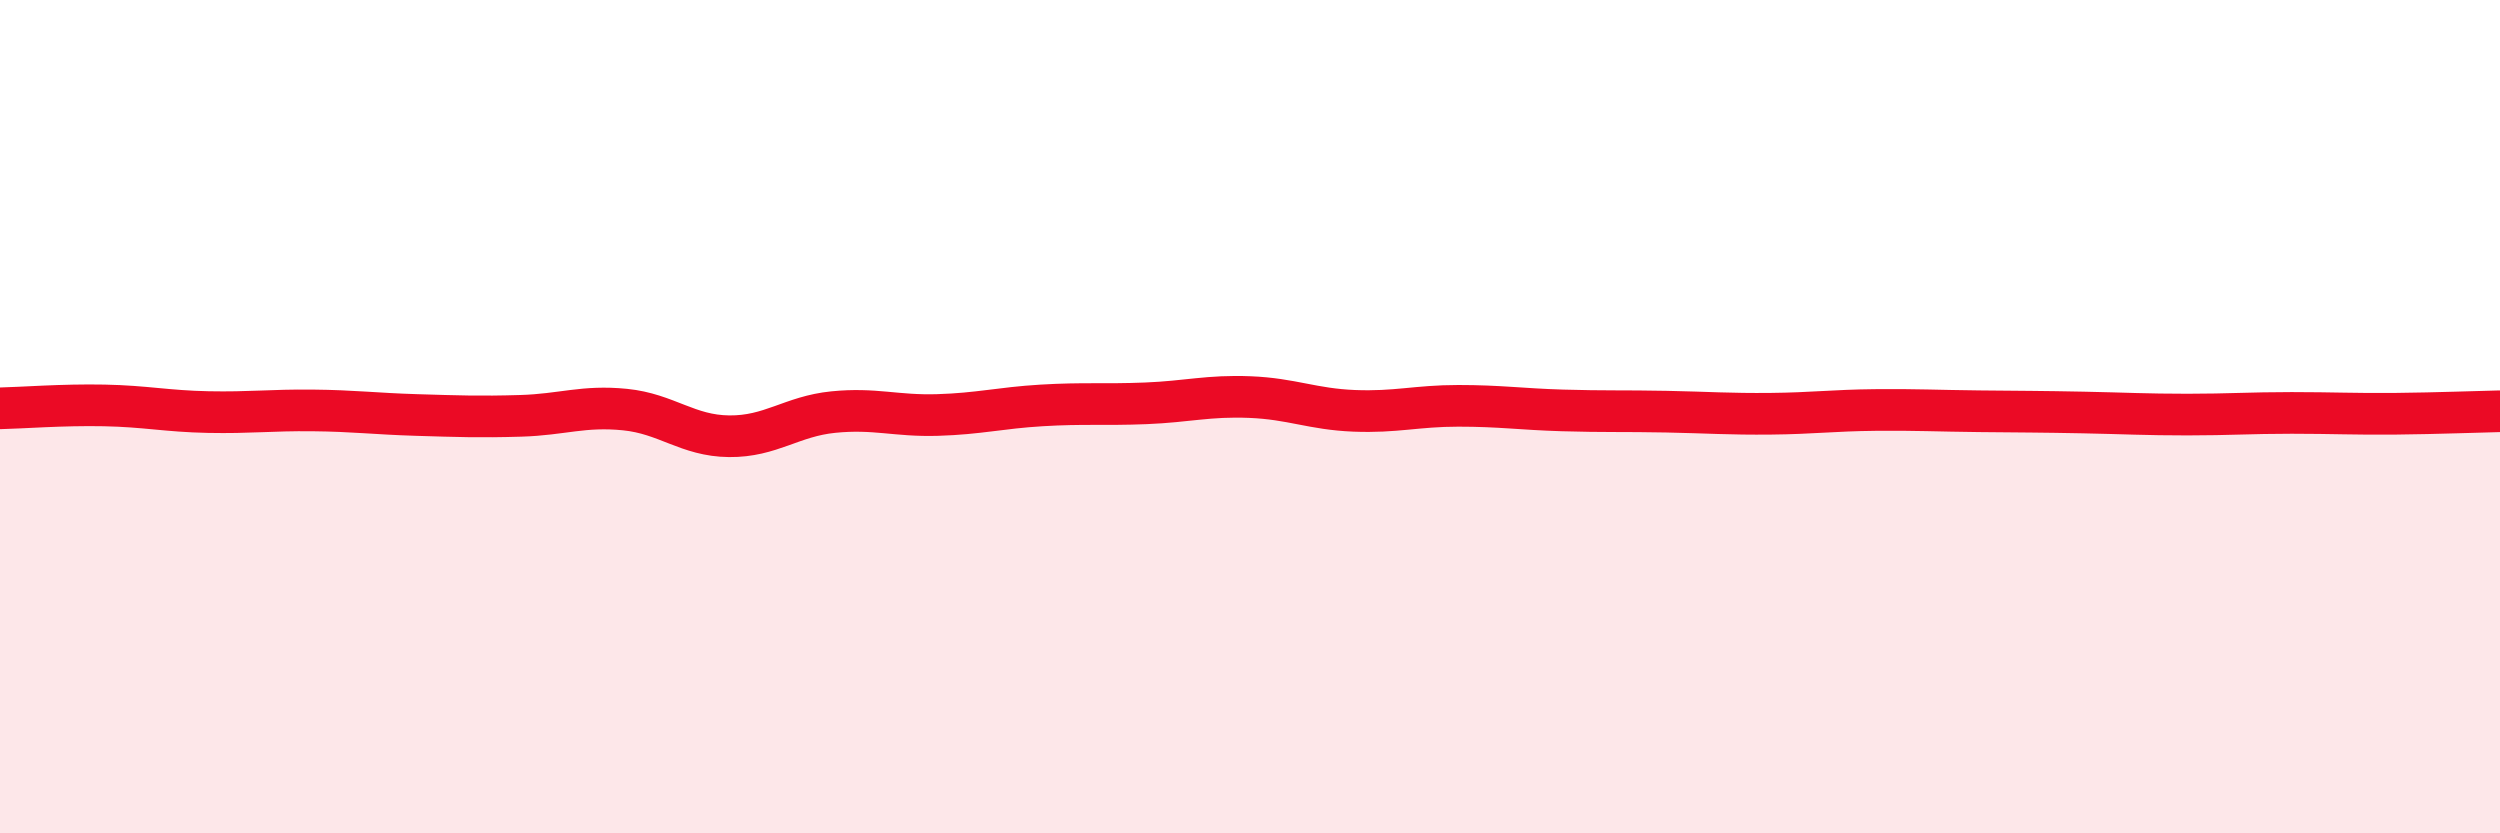
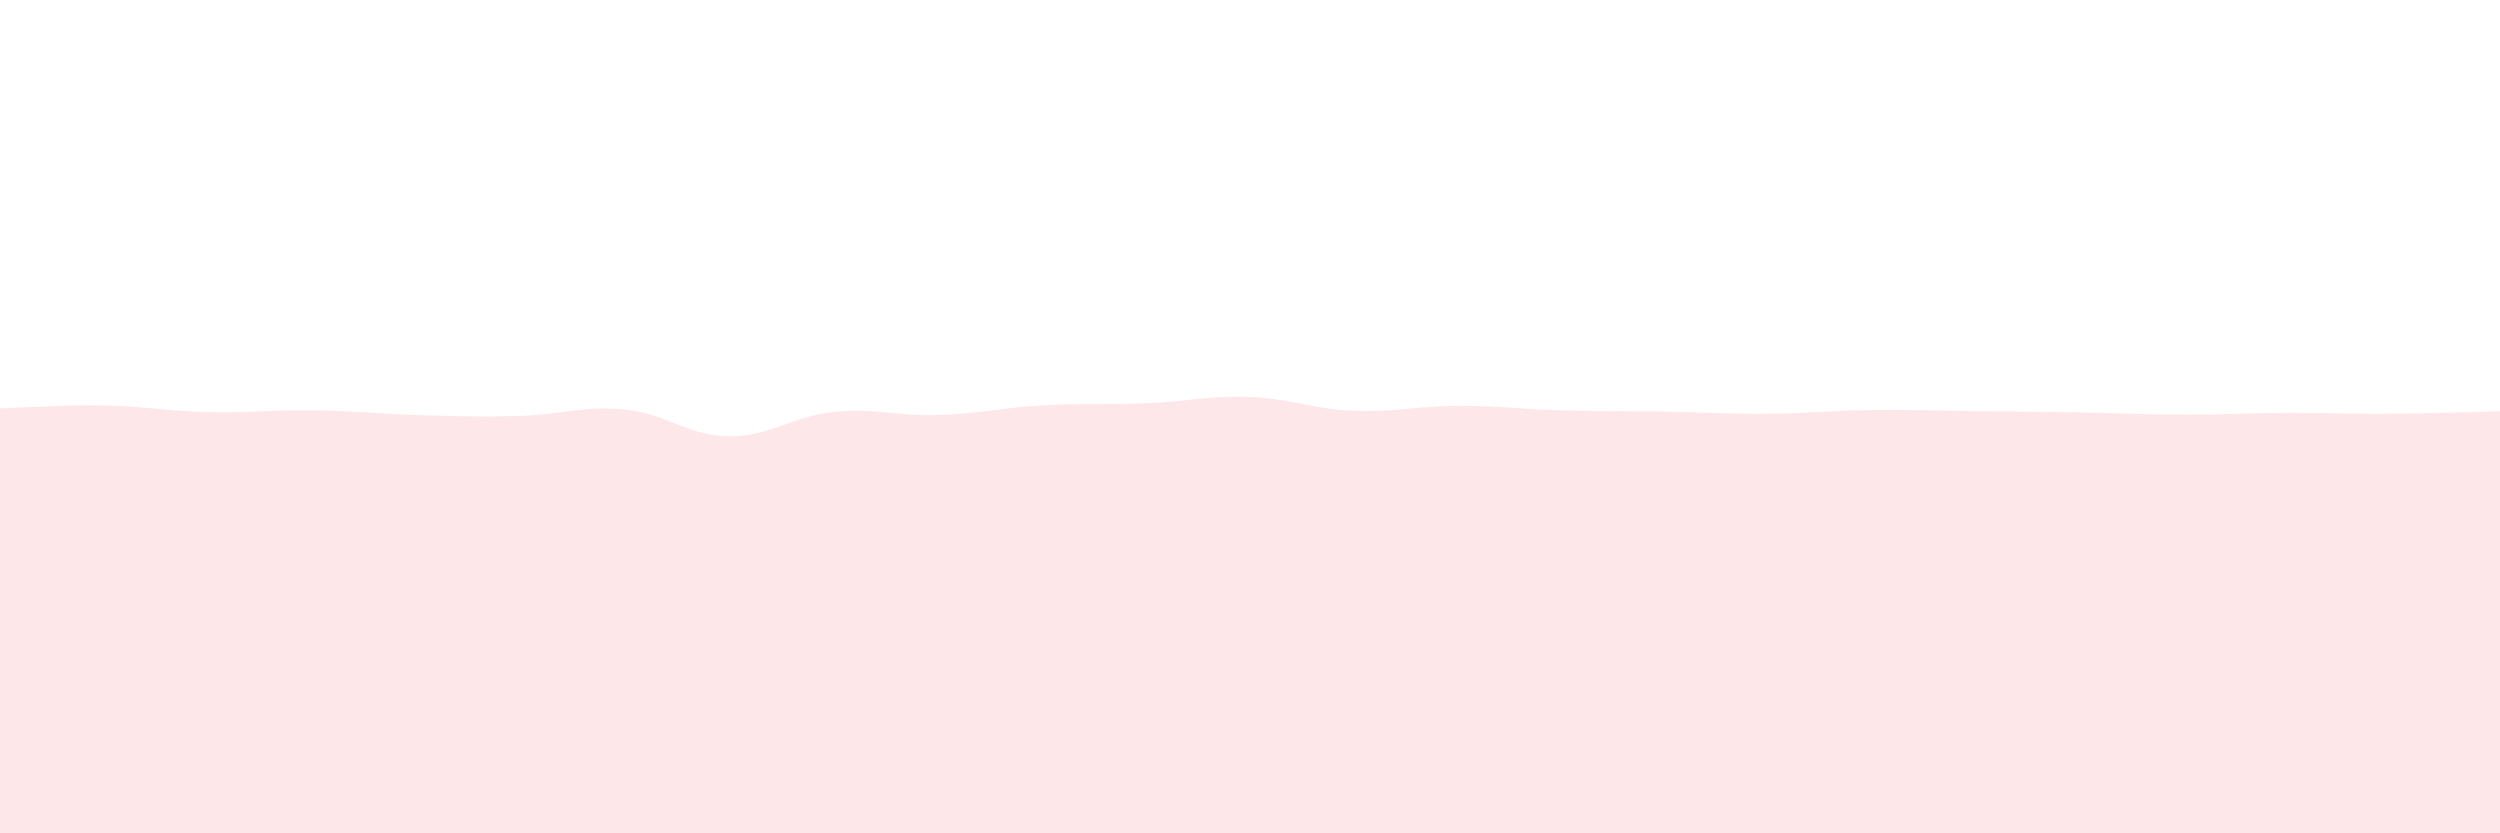
<svg xmlns="http://www.w3.org/2000/svg" width="60" height="20" viewBox="0 0 60 20">
  <path d="M 0,9.8 C 0.5,9.79 1.5,9.71 2.5,9.73 C 3.5,9.75 4,9.87 5,9.89 C 6,9.91 6.5,9.84 7.5,9.85 C 8.5,9.86 9,9.93 10,9.96 C 11,9.99 11.5,10.01 12.5,9.98 C 13.5,9.95 14,9.73 15,9.83 C 16,9.93 16.5,10.46 17.5,10.47 C 18.5,10.48 19,9.99 20,9.89 C 21,9.79 21.5,9.99 22.5,9.96 C 23.5,9.93 24,9.79 25,9.73 C 26,9.67 26.5,9.72 27.5,9.68 C 28.5,9.64 29,9.49 30,9.53 C 31,9.57 31.5,9.82 32.5,9.86 C 33.5,9.9 34,9.74 35,9.74 C 36,9.74 36.5,9.82 37.5,9.85 C 38.5,9.88 39,9.86 40,9.88 C 41,9.9 41.5,9.94 42.5,9.93 C 43.5,9.92 44,9.85 45,9.84 C 46,9.83 46.5,9.86 47.5,9.87 C 48.5,9.88 49,9.88 50,9.9 C 51,9.92 51.5,9.95 52.5,9.95 C 53.5,9.95 54,9.91 55,9.91 C 56,9.91 56.5,9.94 57.5,9.93 C 58.5,9.92 59.5,9.88 60,9.87L60 20L0 20Z" fill="#EB0A25" opacity="0.1" stroke-linecap="round" stroke-linejoin="round" />
-   <path d="M 0,9.8 C 0.5,9.79 1.5,9.71 2.5,9.73 C 3.5,9.75 4,9.87 5,9.89 C 6,9.91 6.5,9.84 7.5,9.85 C 8.5,9.86 9,9.93 10,9.96 C 11,9.99 11.5,10.01 12.5,9.98 C 13.5,9.95 14,9.73 15,9.83 C 16,9.93 16.5,10.46 17.5,10.47 C 18.5,10.48 19,9.99 20,9.89 C 21,9.79 21.5,9.99 22.5,9.96 C 23.5,9.93 24,9.79 25,9.73 C 26,9.67 26.5,9.72 27.5,9.68 C 28.5,9.64 29,9.49 30,9.53 C 31,9.57 31.5,9.82 32.5,9.86 C 33.5,9.9 34,9.74 35,9.74 C 36,9.74 36.5,9.82 37.5,9.85 C 38.5,9.88 39,9.86 40,9.88 C 41,9.9 41.5,9.94 42.5,9.93 C 43.5,9.92 44,9.85 45,9.84 C 46,9.83 46.5,9.86 47.5,9.87 C 48.5,9.88 49,9.88 50,9.9 C 51,9.92 51.5,9.95 52.5,9.95 C 53.5,9.95 54,9.91 55,9.91 C 56,9.91 56.5,9.94 57.5,9.93 C 58.5,9.92 59.5,9.88 60,9.87" stroke="#EB0A25" stroke-width="1" fill="none" stroke-linecap="round" stroke-linejoin="round" />
</svg>